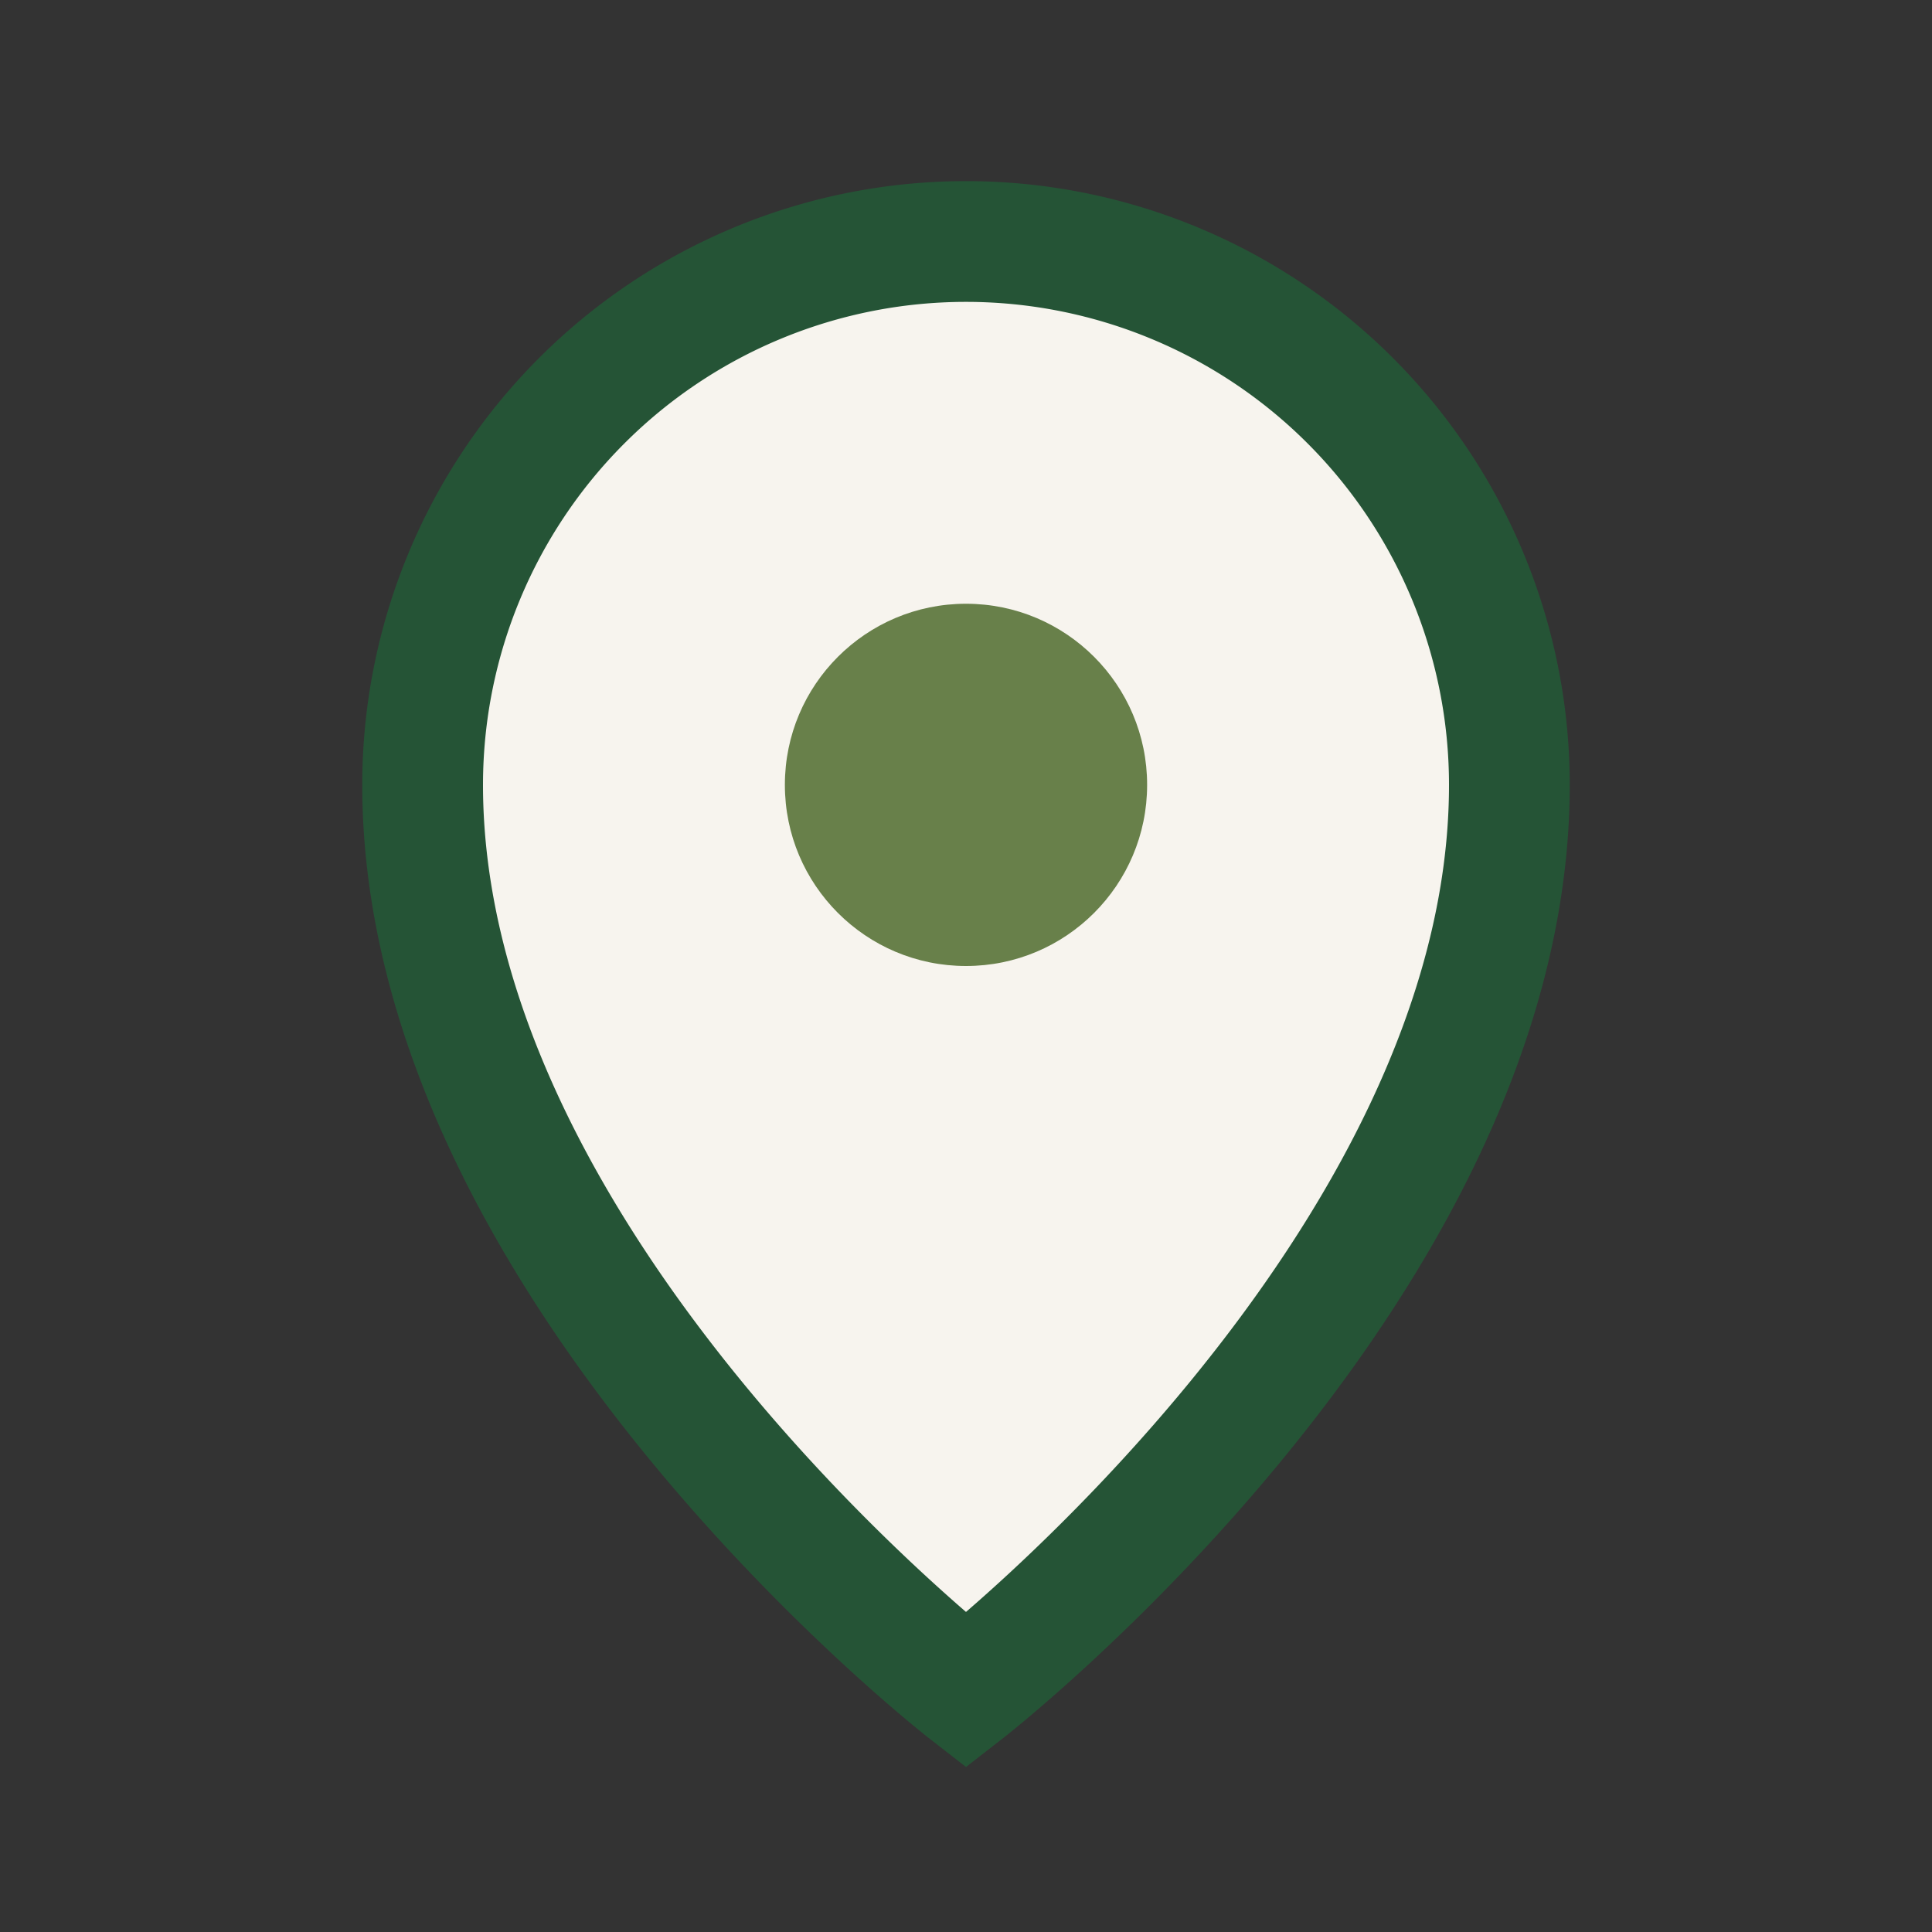
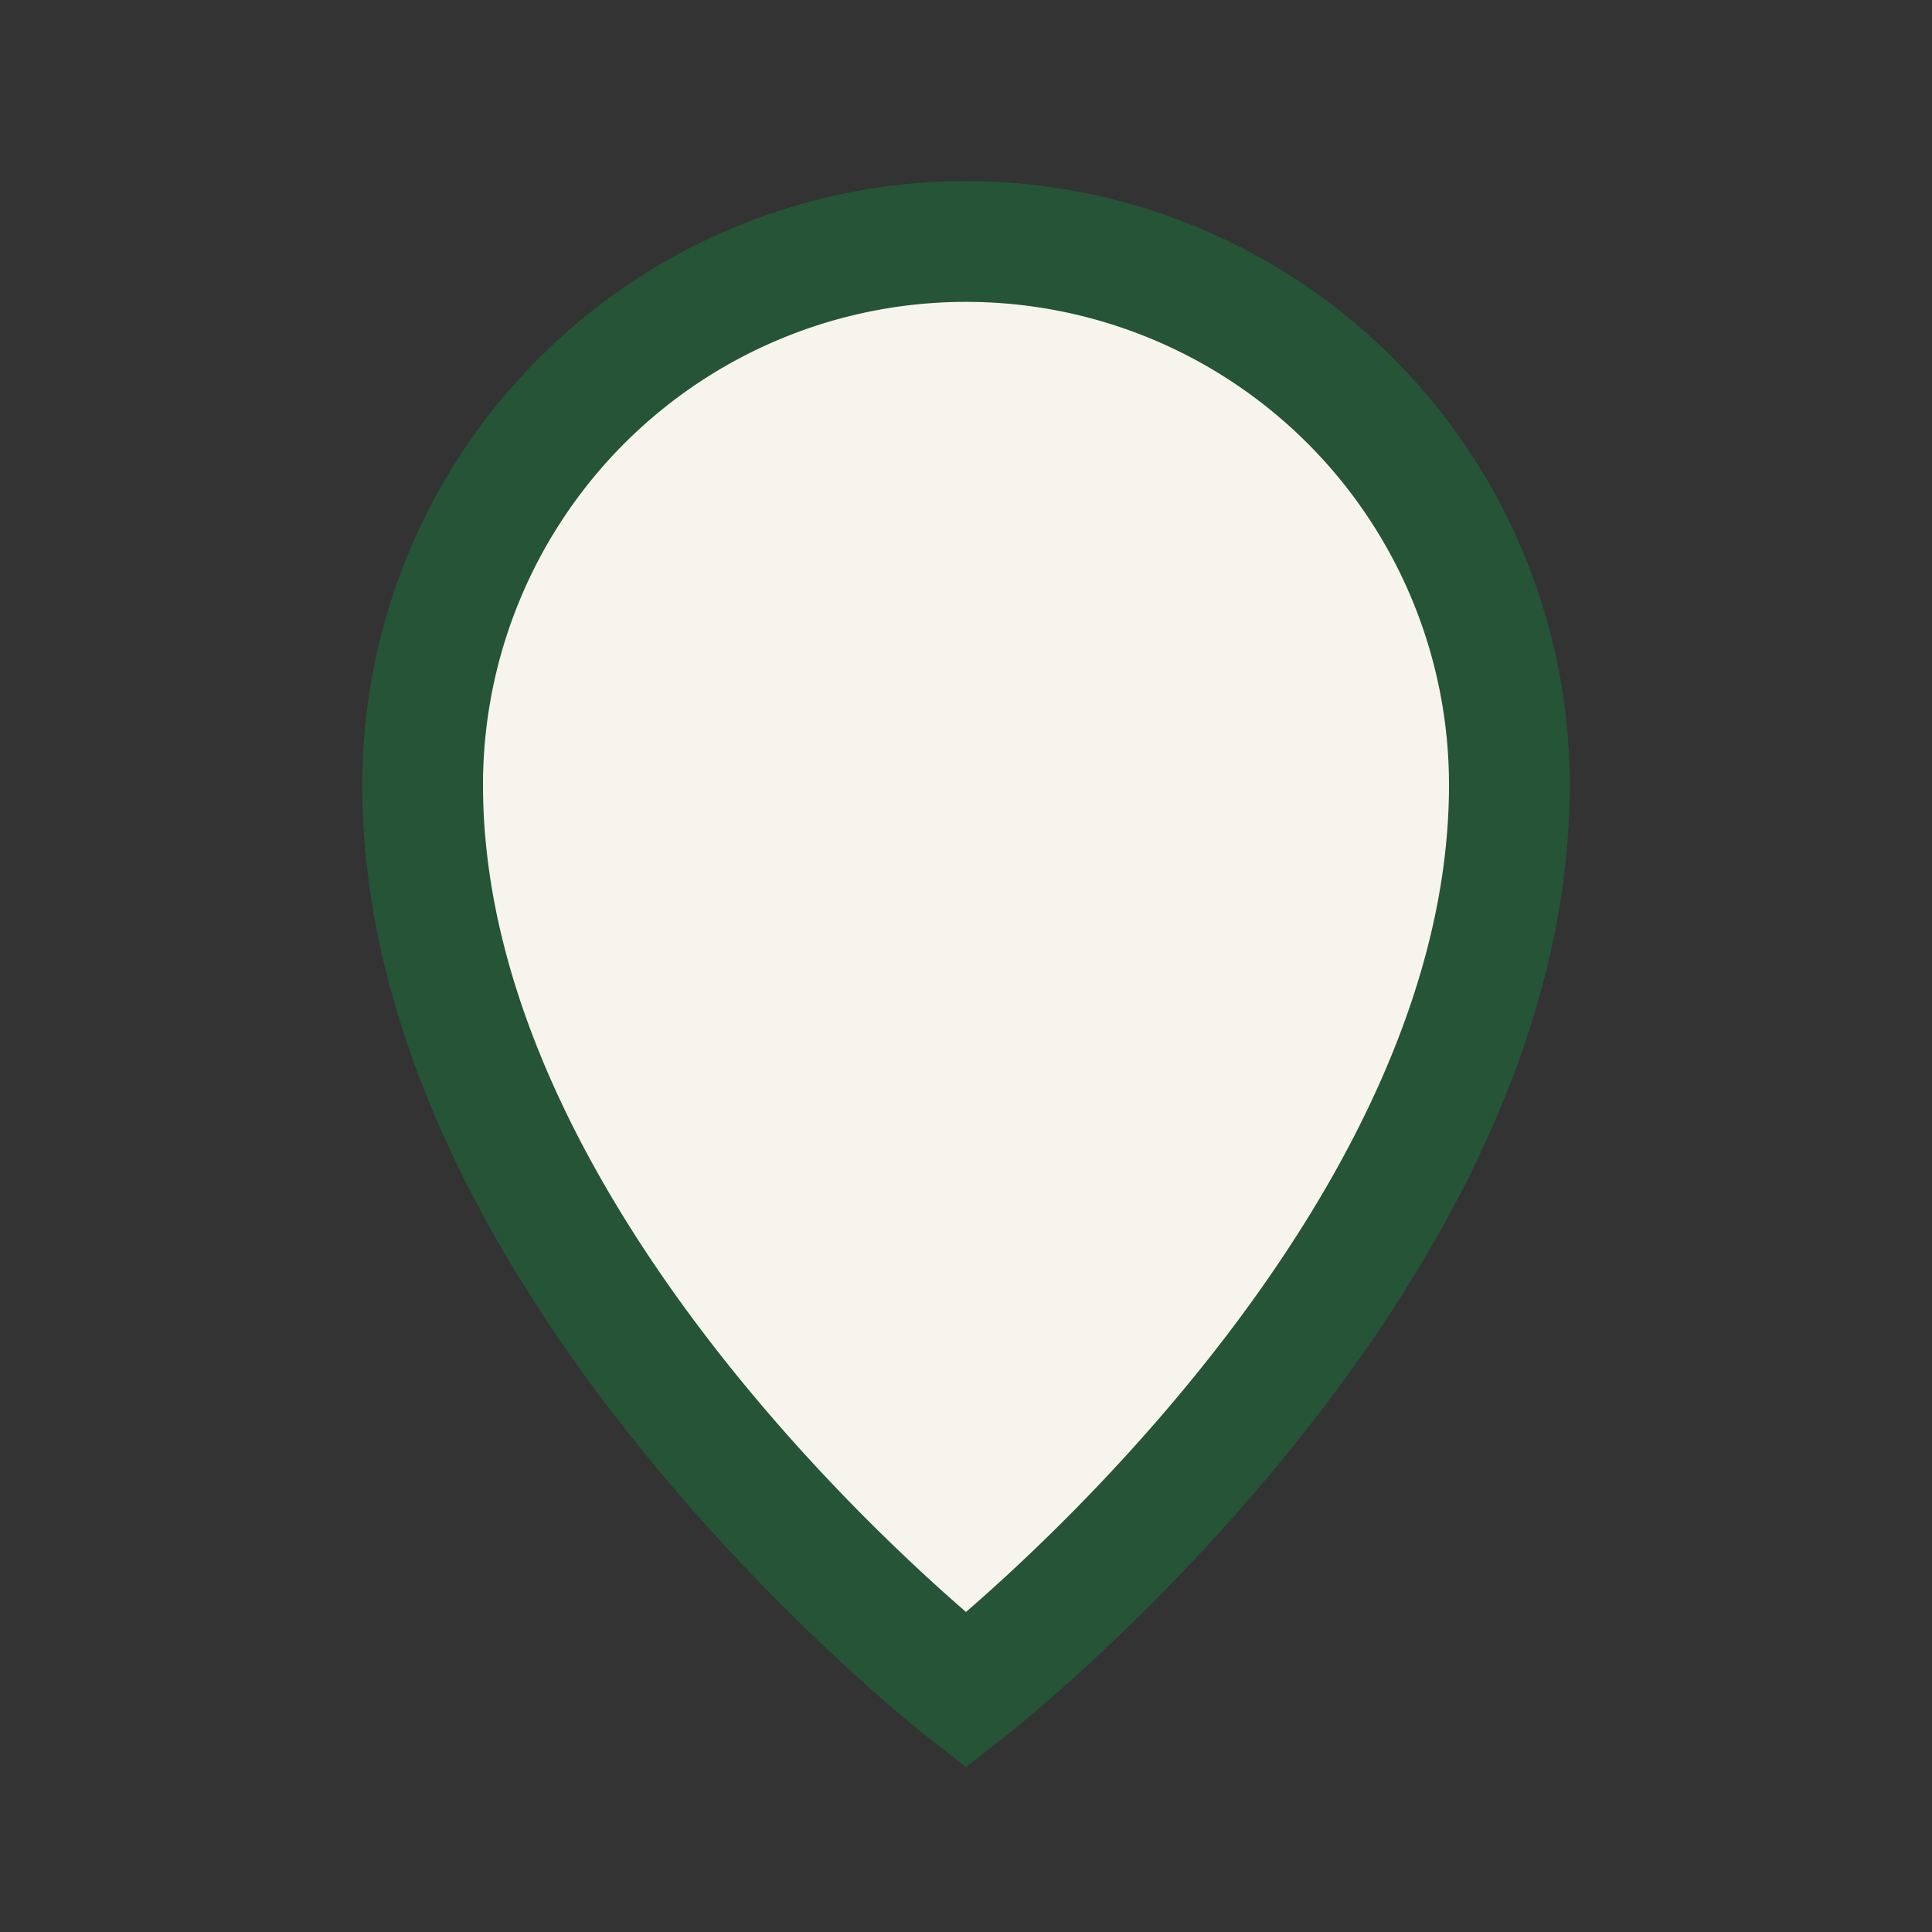
<svg xmlns="http://www.w3.org/2000/svg" width="32" height="32" viewBox="0 0 32 32">
  <rect x="0" y="0" width="32" height="32" fill="#333333" stroke="none" />
  <path d="M16 4a9 9 0 019 9c0 8-9 15-9 15S7 21 7 13a9 9 0 019-9z" fill="#F7F4EE" stroke="#255436" stroke-width="2" />
-   <circle cx="16" cy="13" r="3" fill="#68804A" />
</svg>